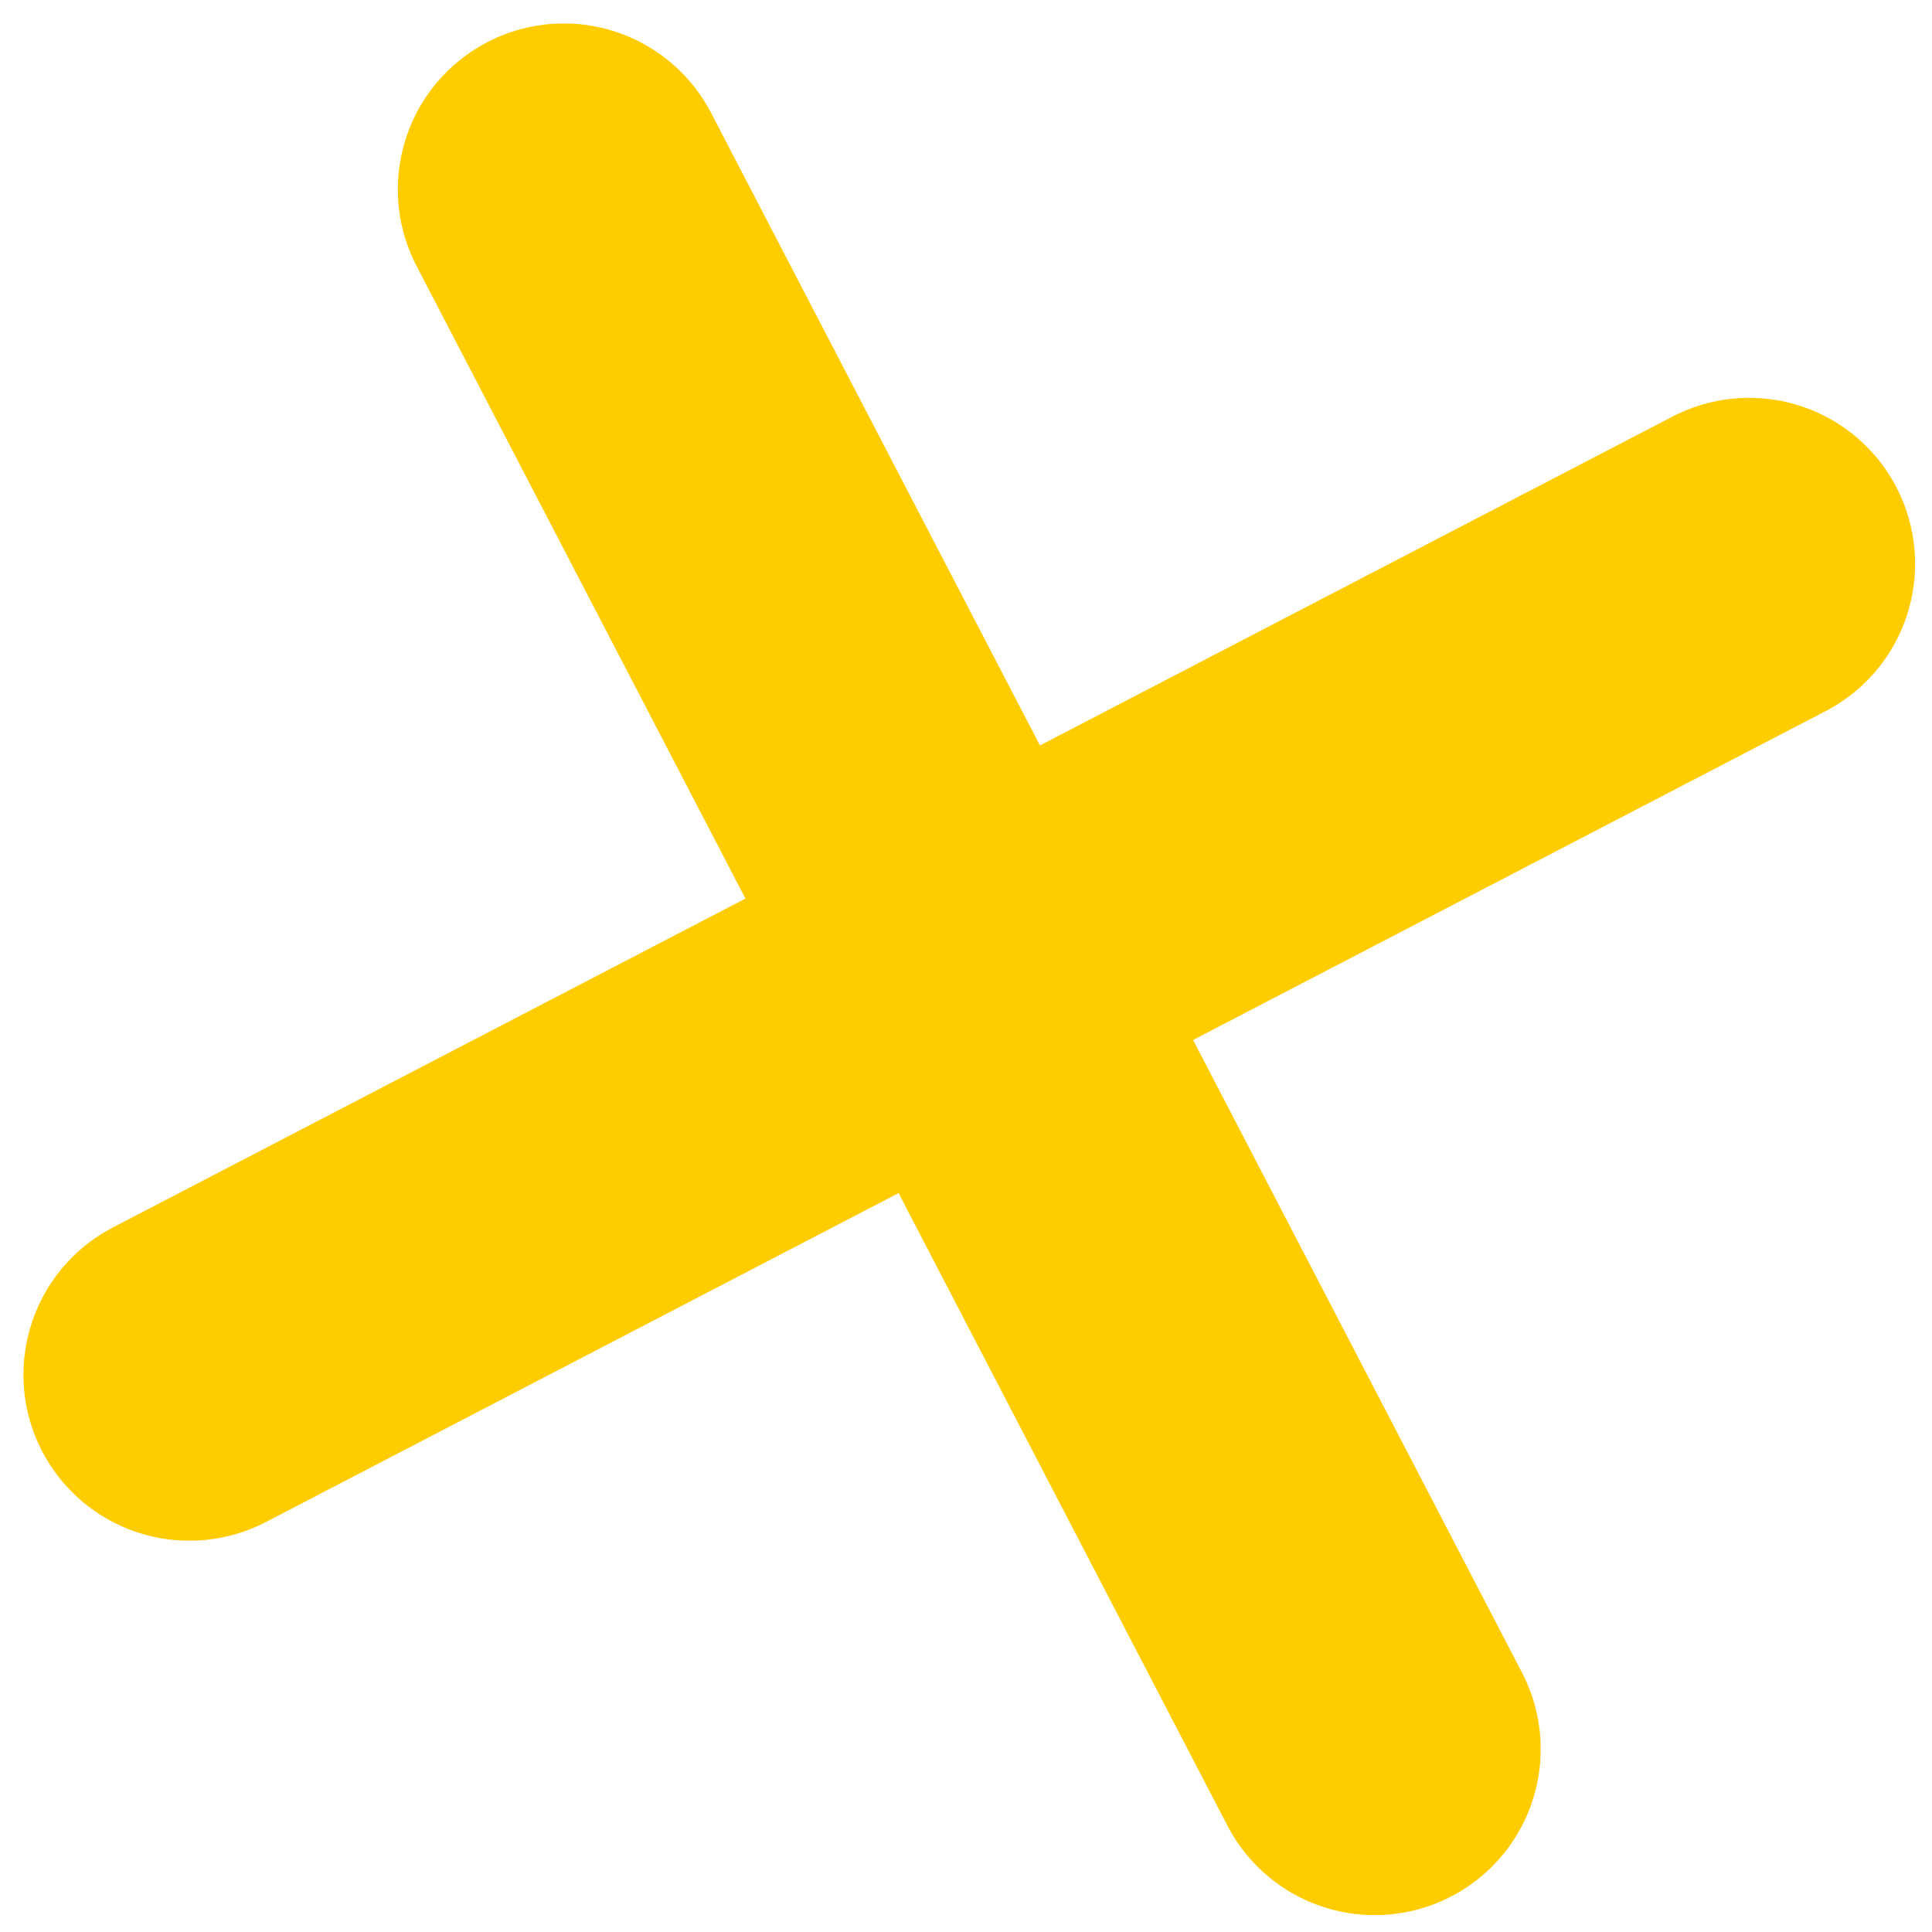
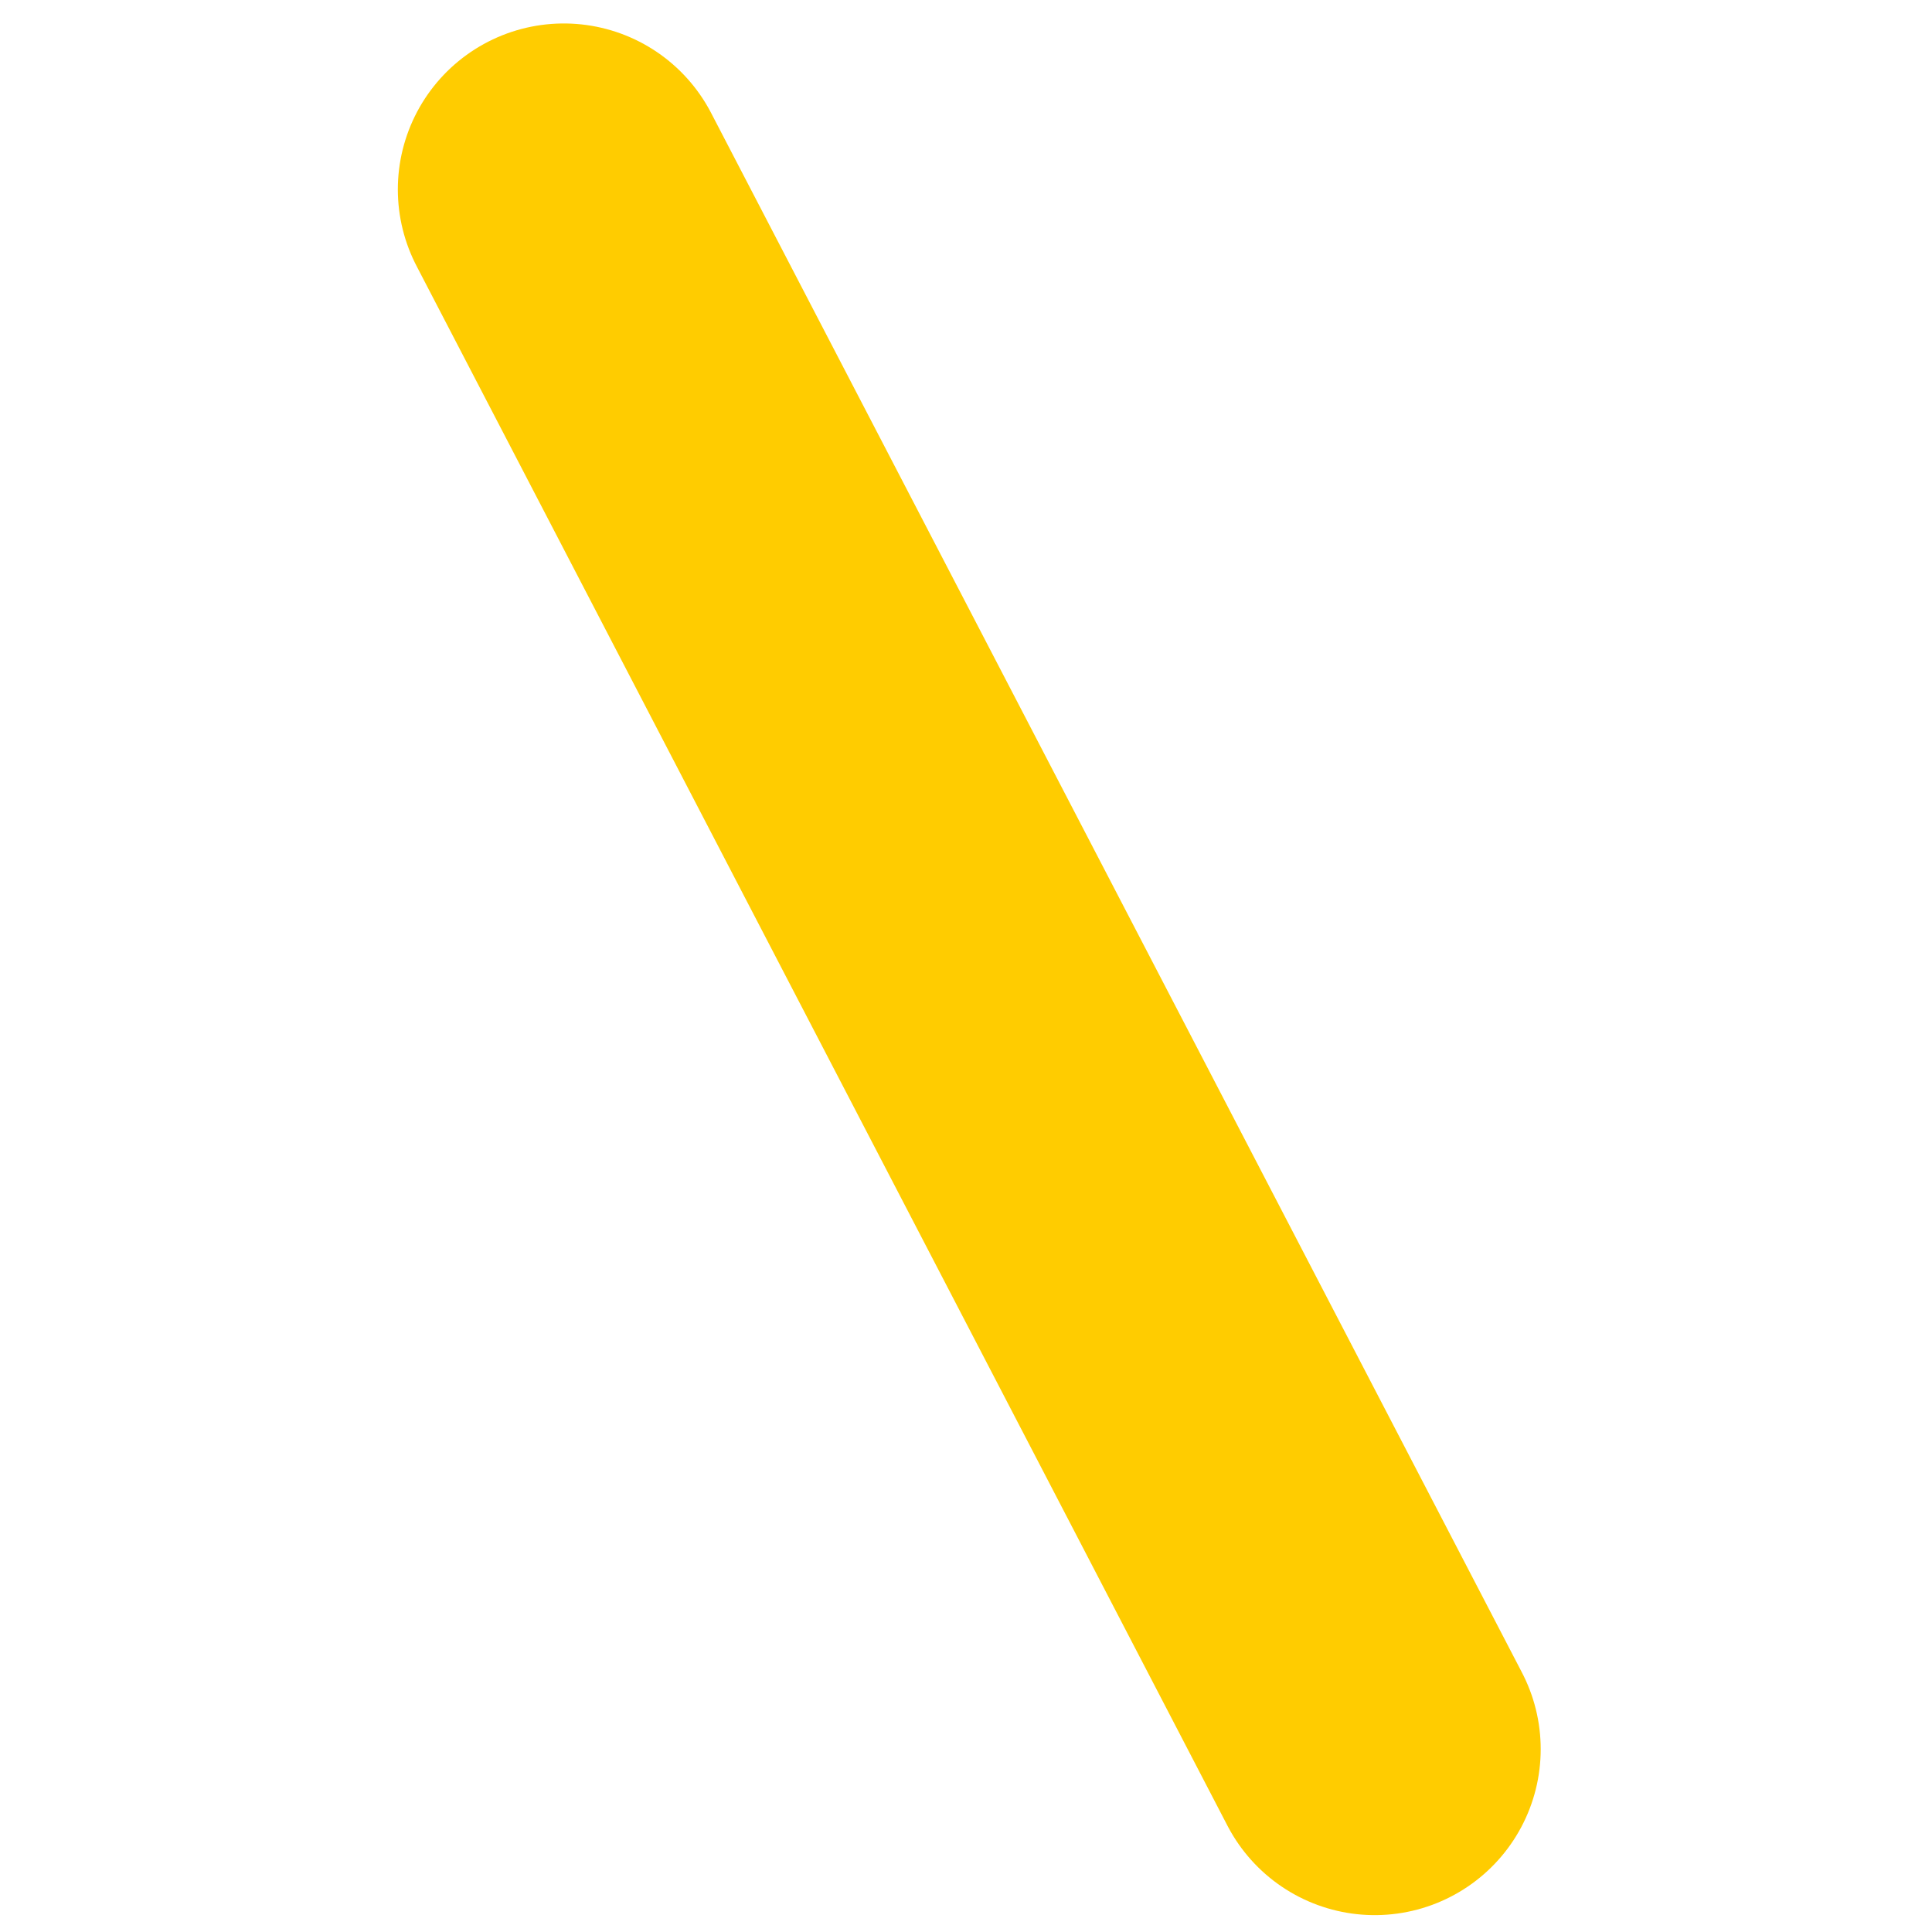
<svg xmlns="http://www.w3.org/2000/svg" width="81" height="81" viewBox="0 0 81 81" fill="none">
-   <path d="M73.333 23.638L7.941 57.636" stroke="#FFCC00" stroke-width="13.917" stroke-linecap="round" />
  <path d="M57.636 73.334L23.638 7.942" stroke="#FFCC00" stroke-width="13.917" stroke-linecap="round" />
</svg>